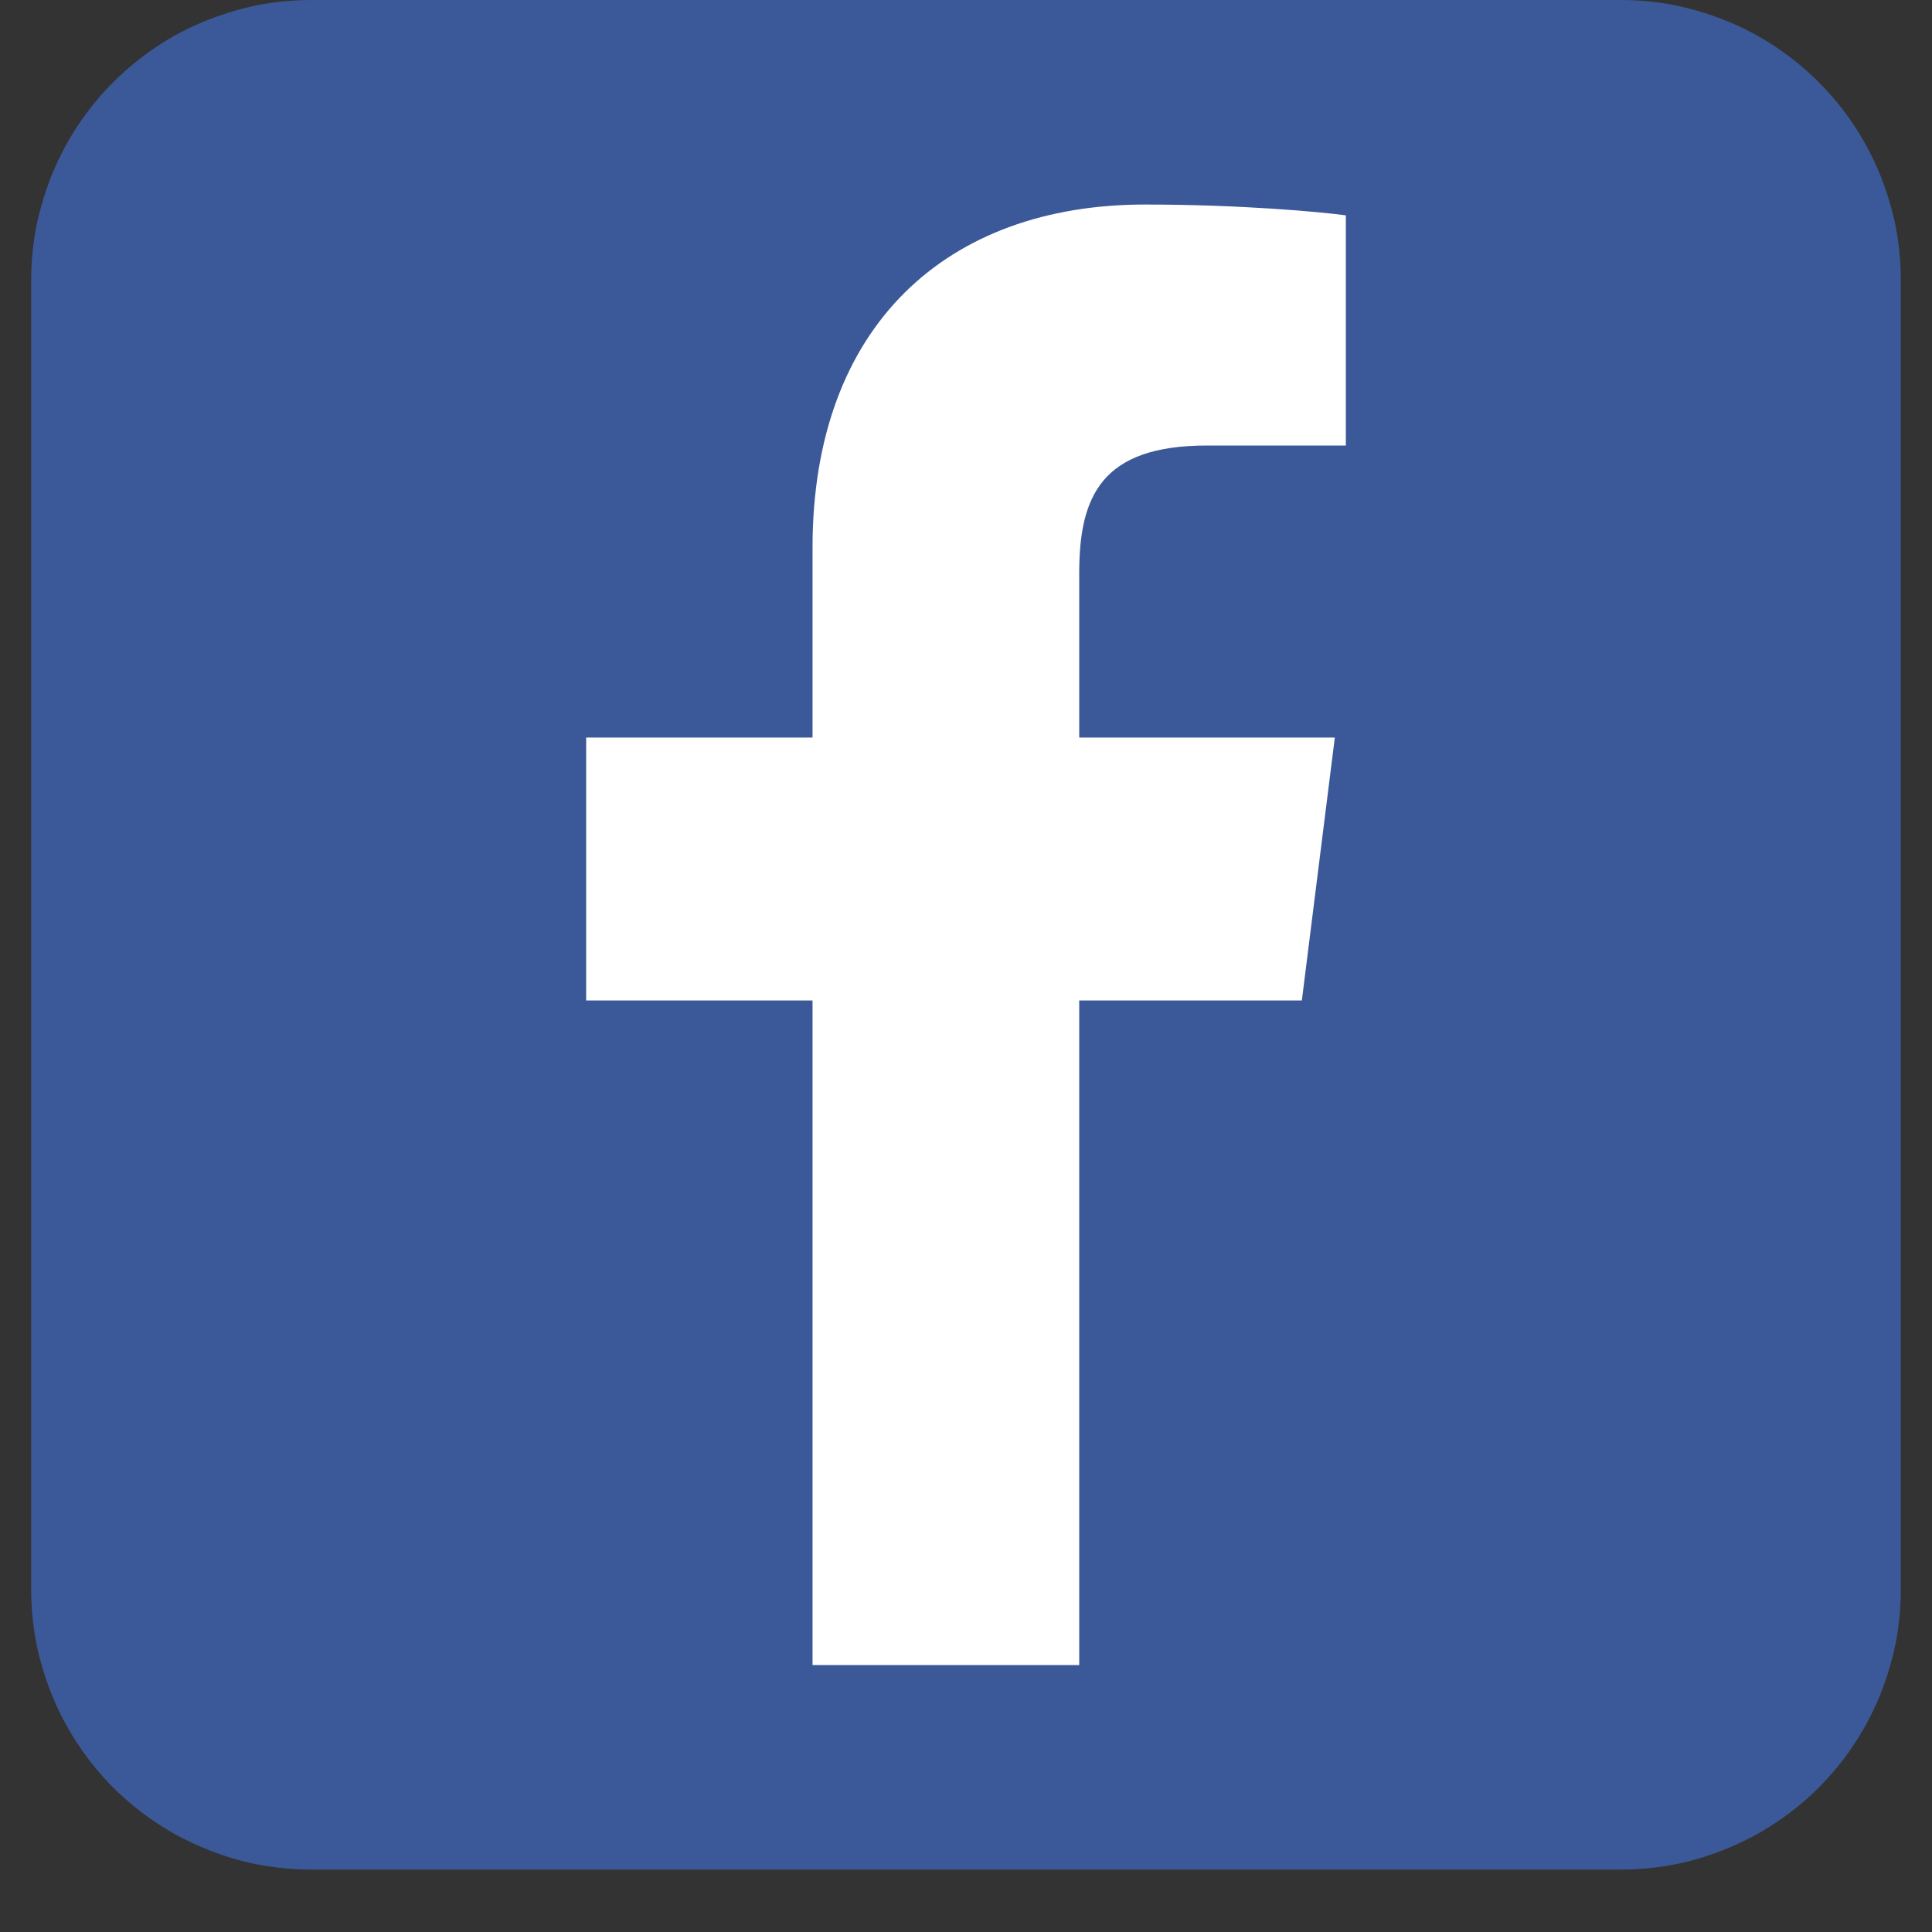
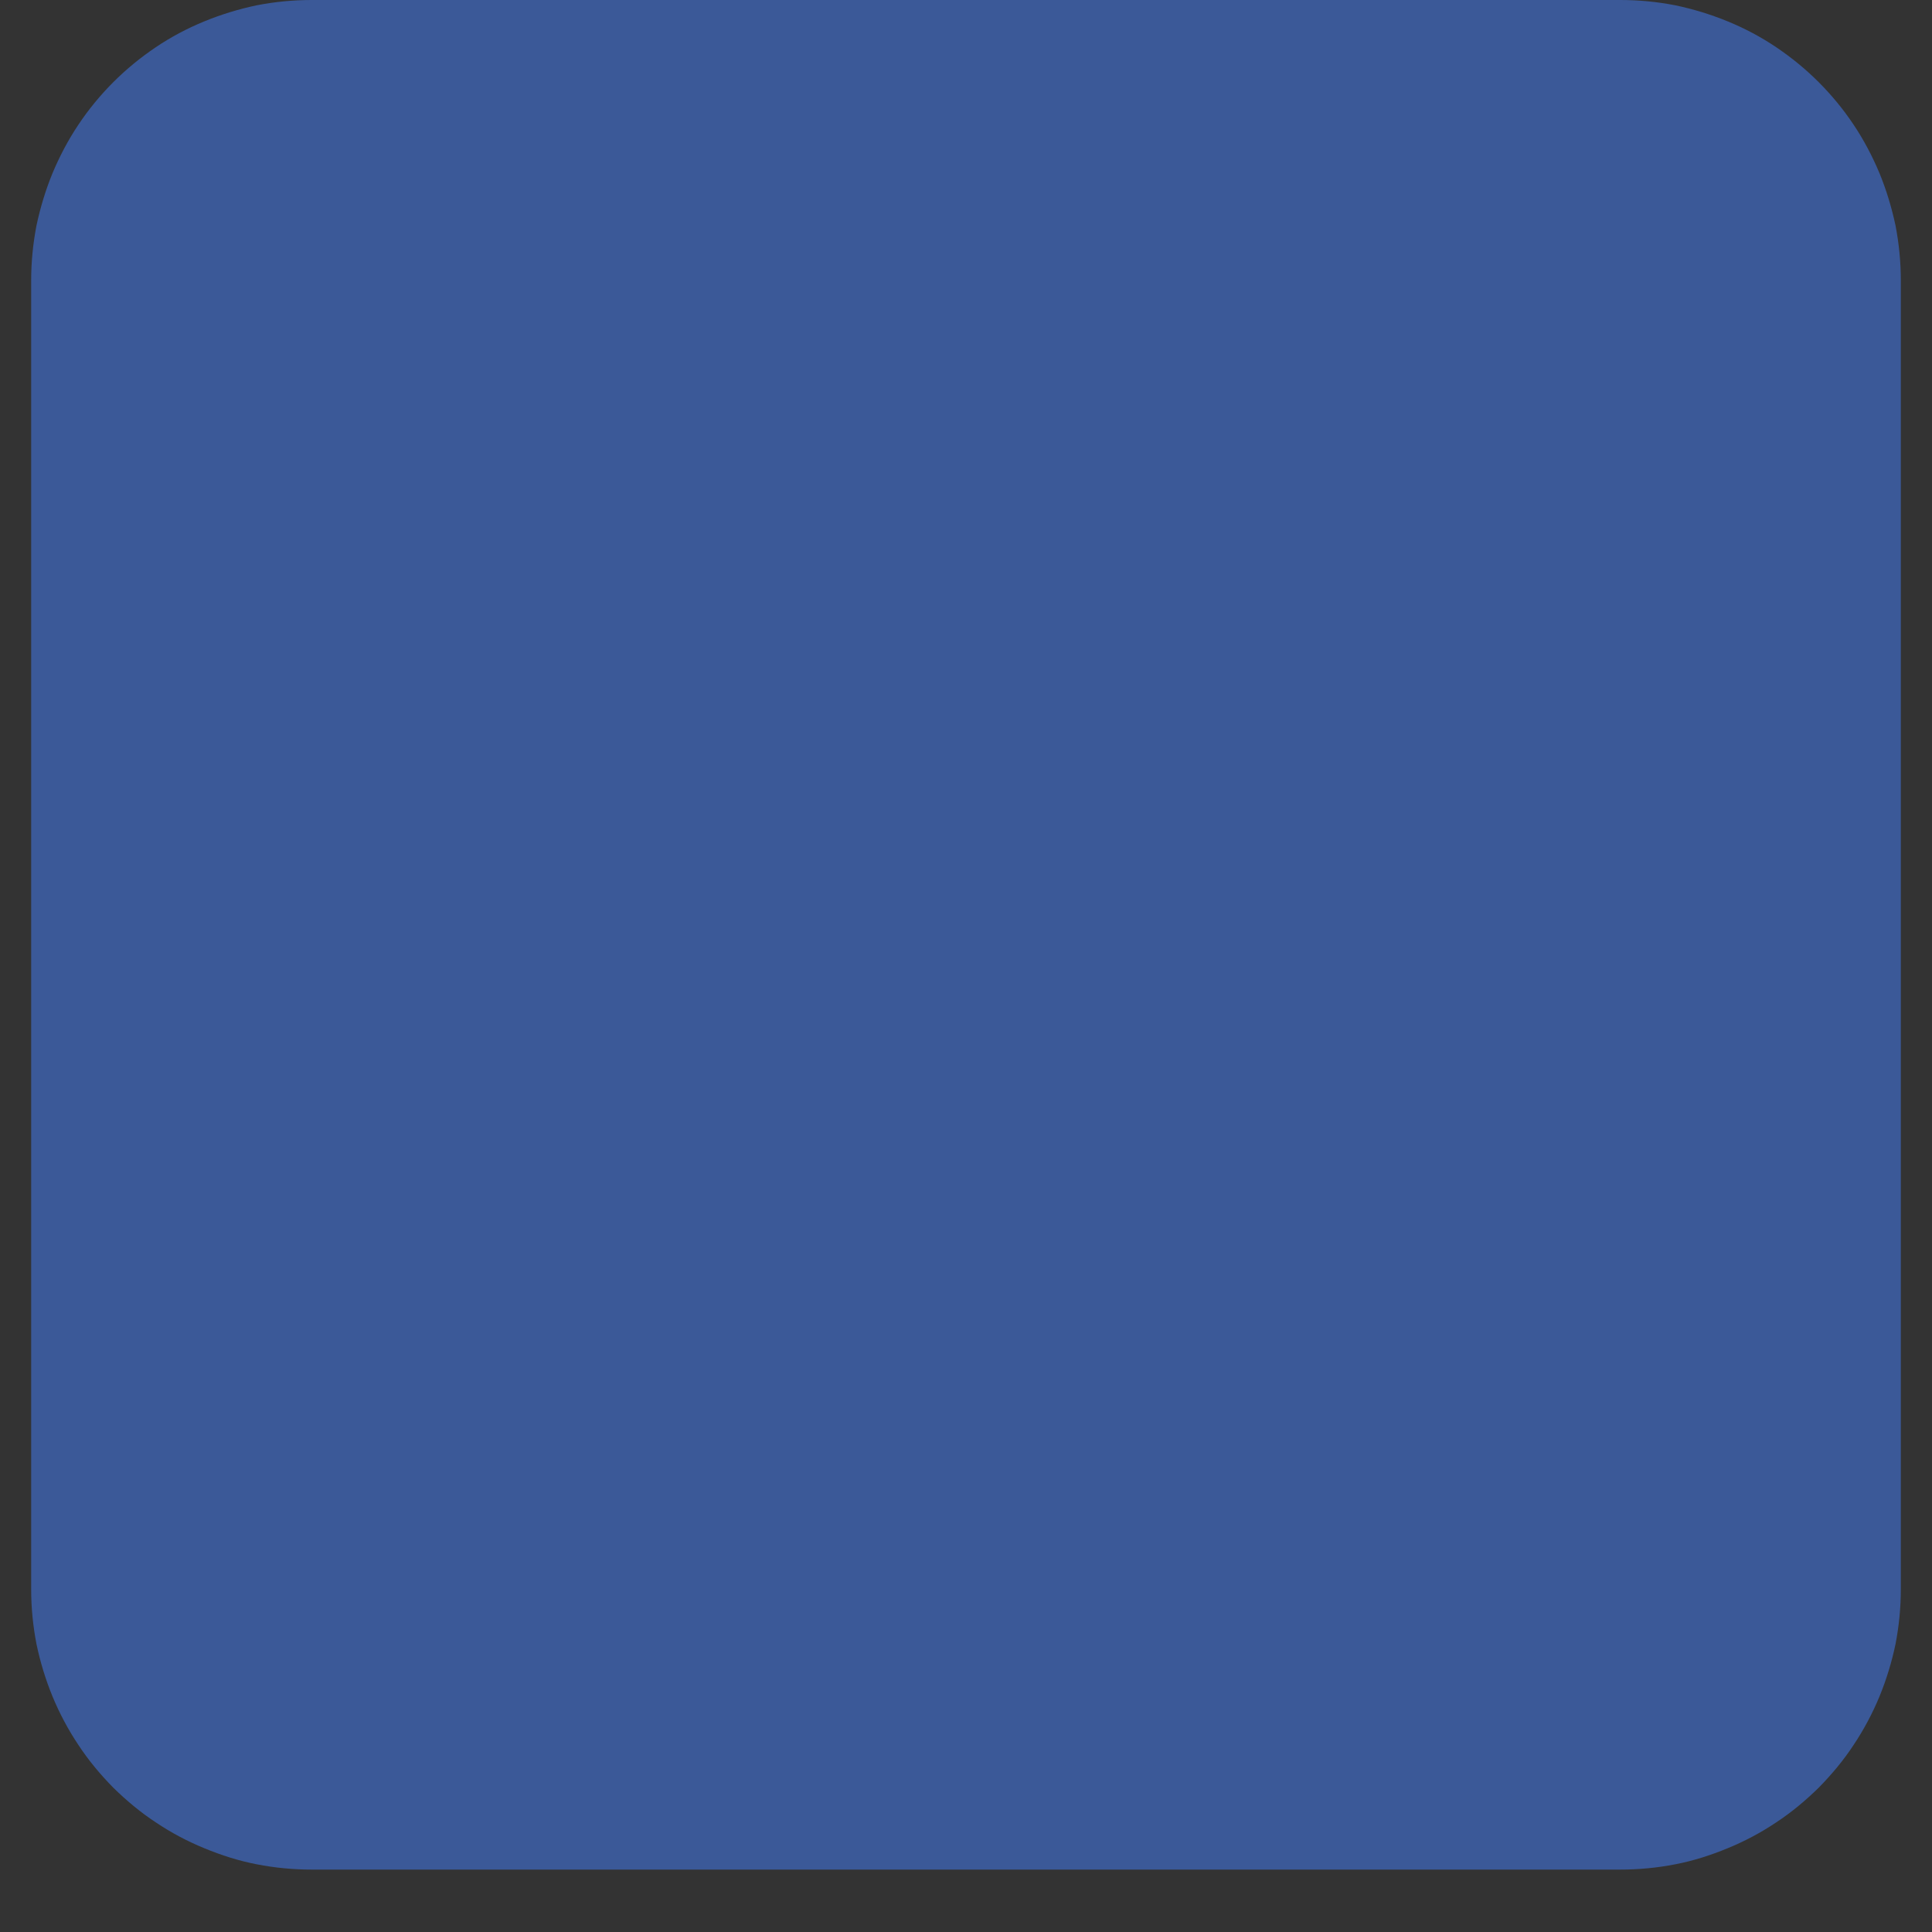
<svg xmlns="http://www.w3.org/2000/svg" width="40" zoomAndPan="magnify" viewBox="0 0 30 30" height="40" preserveAspectRatio="xMidYMid meet" version="1.0">
  <rect x="0" y="0" width="30" height="30" fill="#333333" stroke="none" />
  <defs>
    <clipPath id="b3046617d2">
      <path d="M 0.484 0 L 29.516 0 L 29.516 29.031 L 0.484 29.031 Z M 0.484 0 " clip-rule="nonzero" />
    </clipPath>
  </defs>
  <g clip-path="url(#b3046617d2)">
    <path fill="#3b5998" d="M 4.84 0 L 25.16 0 C 25.445 0 25.73 0.027 26.012 0.082 C 26.293 0.141 26.562 0.223 26.828 0.332 C 27.094 0.441 27.344 0.574 27.582 0.734 C 27.82 0.895 28.039 1.074 28.242 1.277 C 28.441 1.477 28.625 1.699 28.781 1.934 C 28.941 2.172 29.074 2.426 29.184 2.688 C 29.293 2.953 29.375 3.227 29.434 3.504 C 29.488 3.785 29.516 4.07 29.516 4.355 L 29.516 24.676 C 29.516 24.965 29.488 25.246 29.434 25.527 C 29.375 25.809 29.293 26.078 29.184 26.344 C 29.074 26.609 28.941 26.859 28.781 27.098 C 28.625 27.336 28.441 27.555 28.242 27.758 C 28.039 27.957 27.82 28.141 27.582 28.297 C 27.344 28.457 27.094 28.59 26.828 28.699 C 26.562 28.809 26.293 28.895 26.012 28.949 C 25.73 29.004 25.445 29.031 25.16 29.031 L 4.84 29.031 C 4.555 29.031 4.27 29.004 3.988 28.949 C 3.707 28.895 3.438 28.809 3.172 28.699 C 2.906 28.59 2.656 28.457 2.418 28.297 C 2.18 28.141 1.961 27.957 1.758 27.758 C 1.559 27.555 1.375 27.336 1.219 27.098 C 1.059 26.859 0.926 26.609 0.816 26.344 C 0.707 26.078 0.625 25.809 0.566 25.527 C 0.512 25.246 0.484 24.965 0.484 24.676 L 0.484 4.355 C 0.484 4.07 0.512 3.785 0.566 3.504 C 0.625 3.227 0.707 2.953 0.816 2.688 C 0.926 2.426 1.059 2.172 1.219 1.934 C 1.375 1.699 1.559 1.477 1.758 1.277 C 1.961 1.074 2.18 0.895 2.418 0.734 C 2.656 0.574 2.906 0.441 3.172 0.332 C 3.438 0.223 3.707 0.141 3.988 0.082 C 4.27 0.027 4.555 0 4.84 0 Z M 4.84 0 " fill-opacity="1" fill-rule="nonzero" />
  </g>
-   <path fill="#ffffff" d="M 16.758 25.855 L 16.758 8.902 C 16.758 7.711 17.098 6.918 18.742 6.918 L 20.898 6.918 L 20.898 3.344 C 20.5 3.289 19.254 3.176 17.777 3.176 C 14.715 3.176 12.617 5.047 12.617 8.504 L 12.617 25.855 M 20.727 11.453 L 9.102 11.453 L 9.102 15.535 L 20.215 15.535 " fill-opacity="1" fill-rule="nonzero" />
</svg>